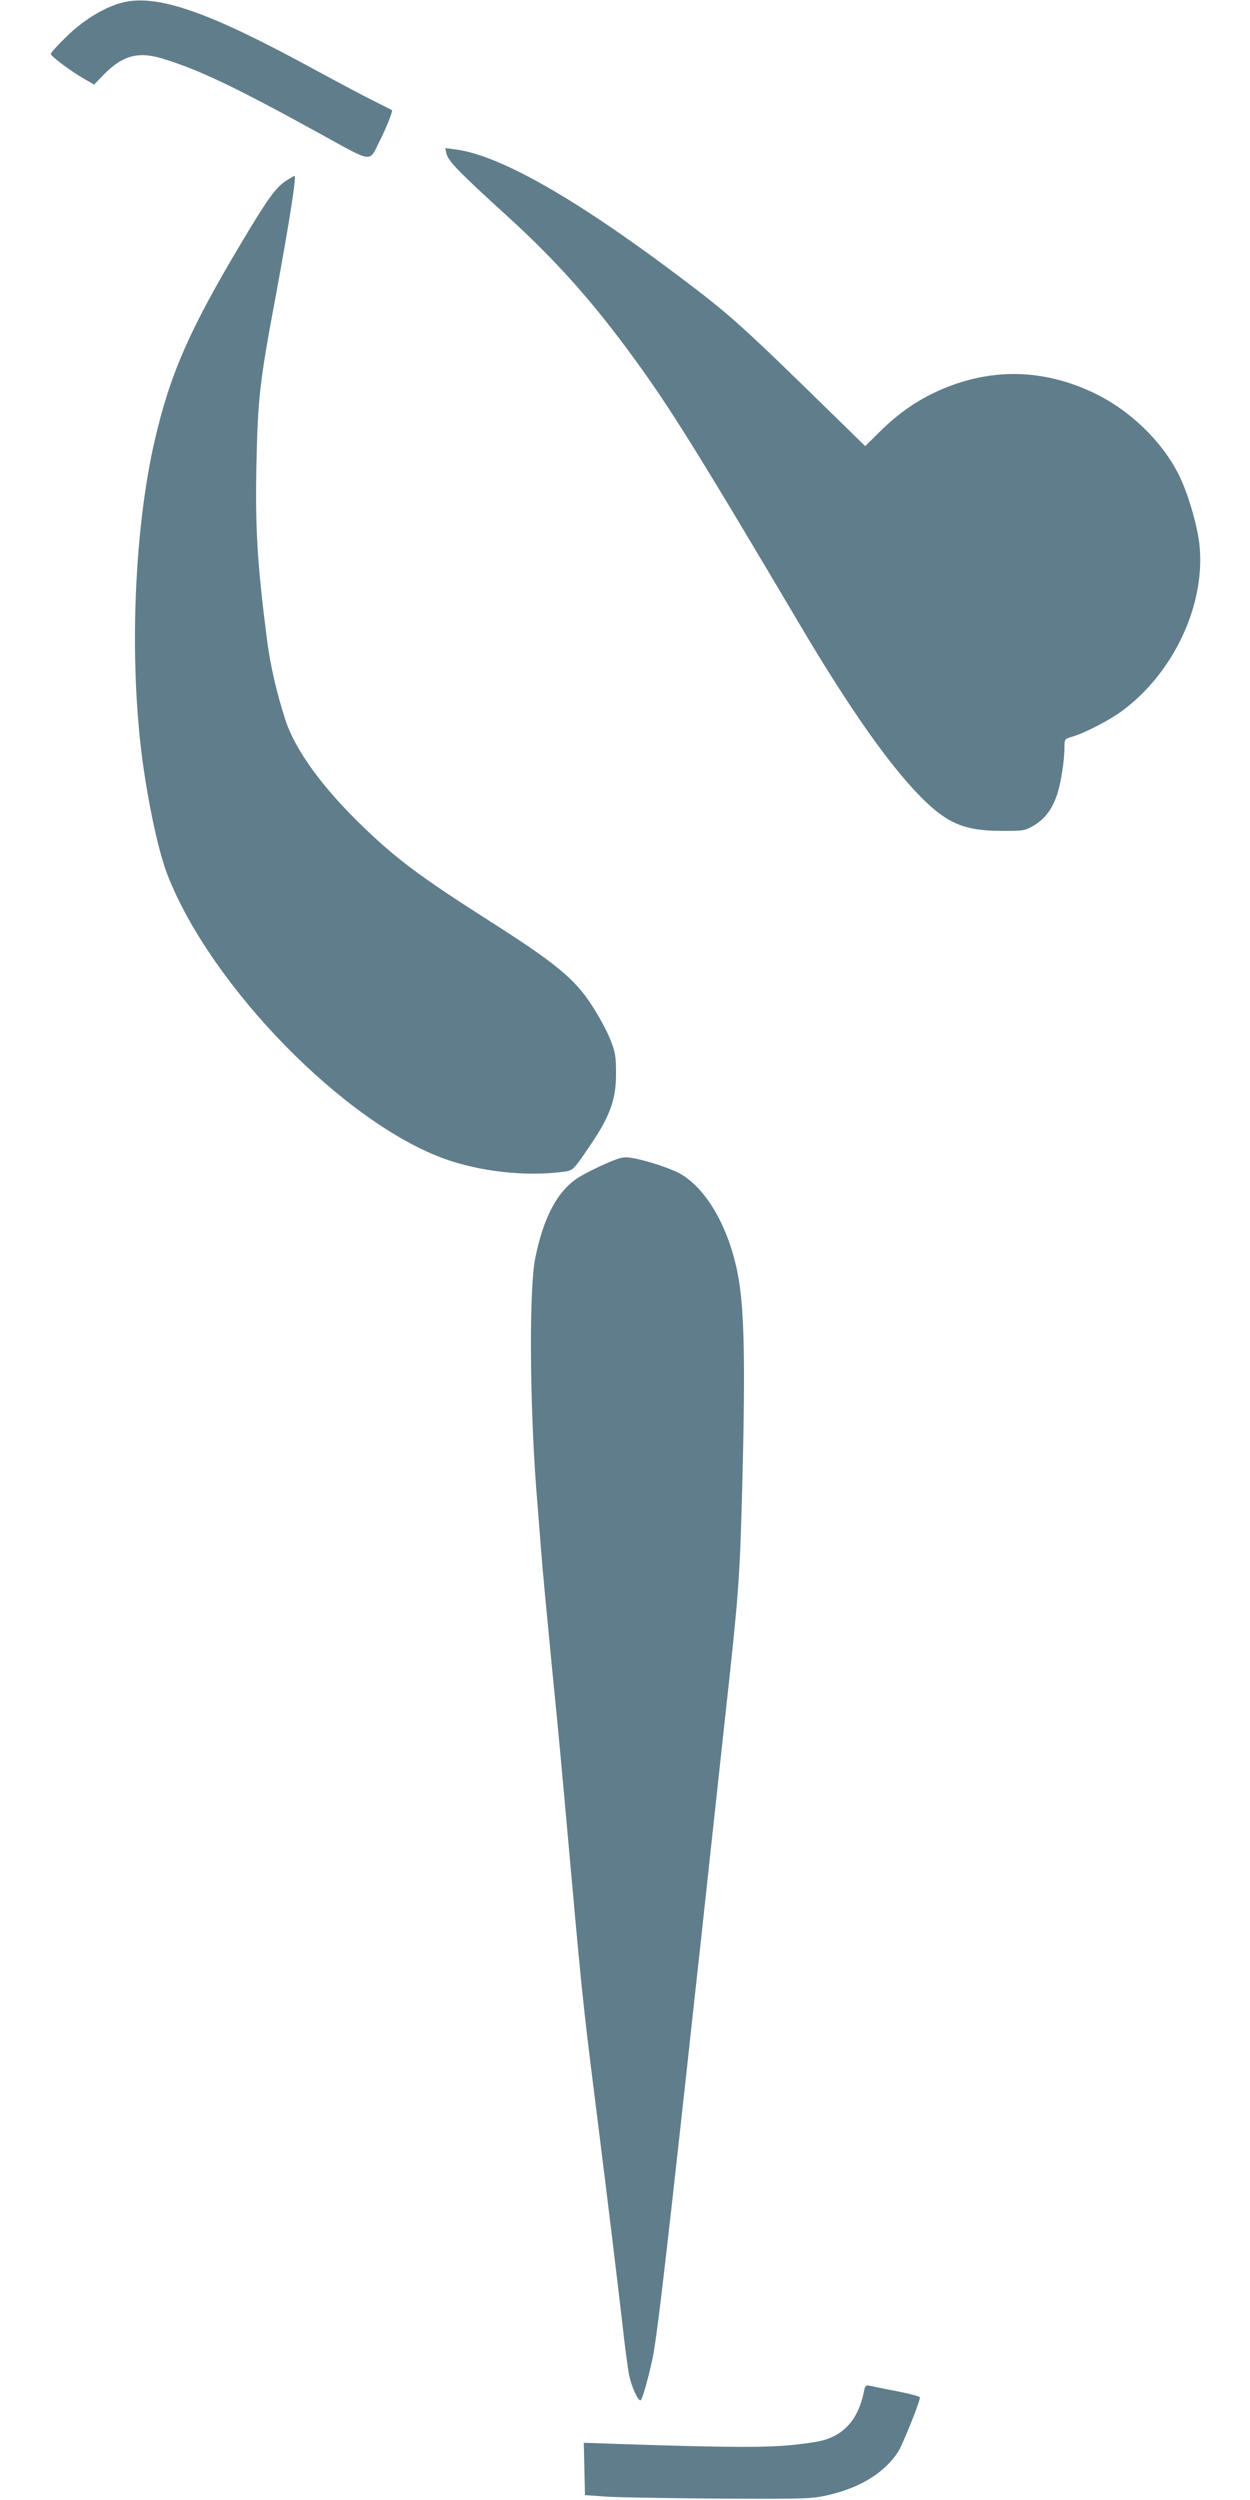
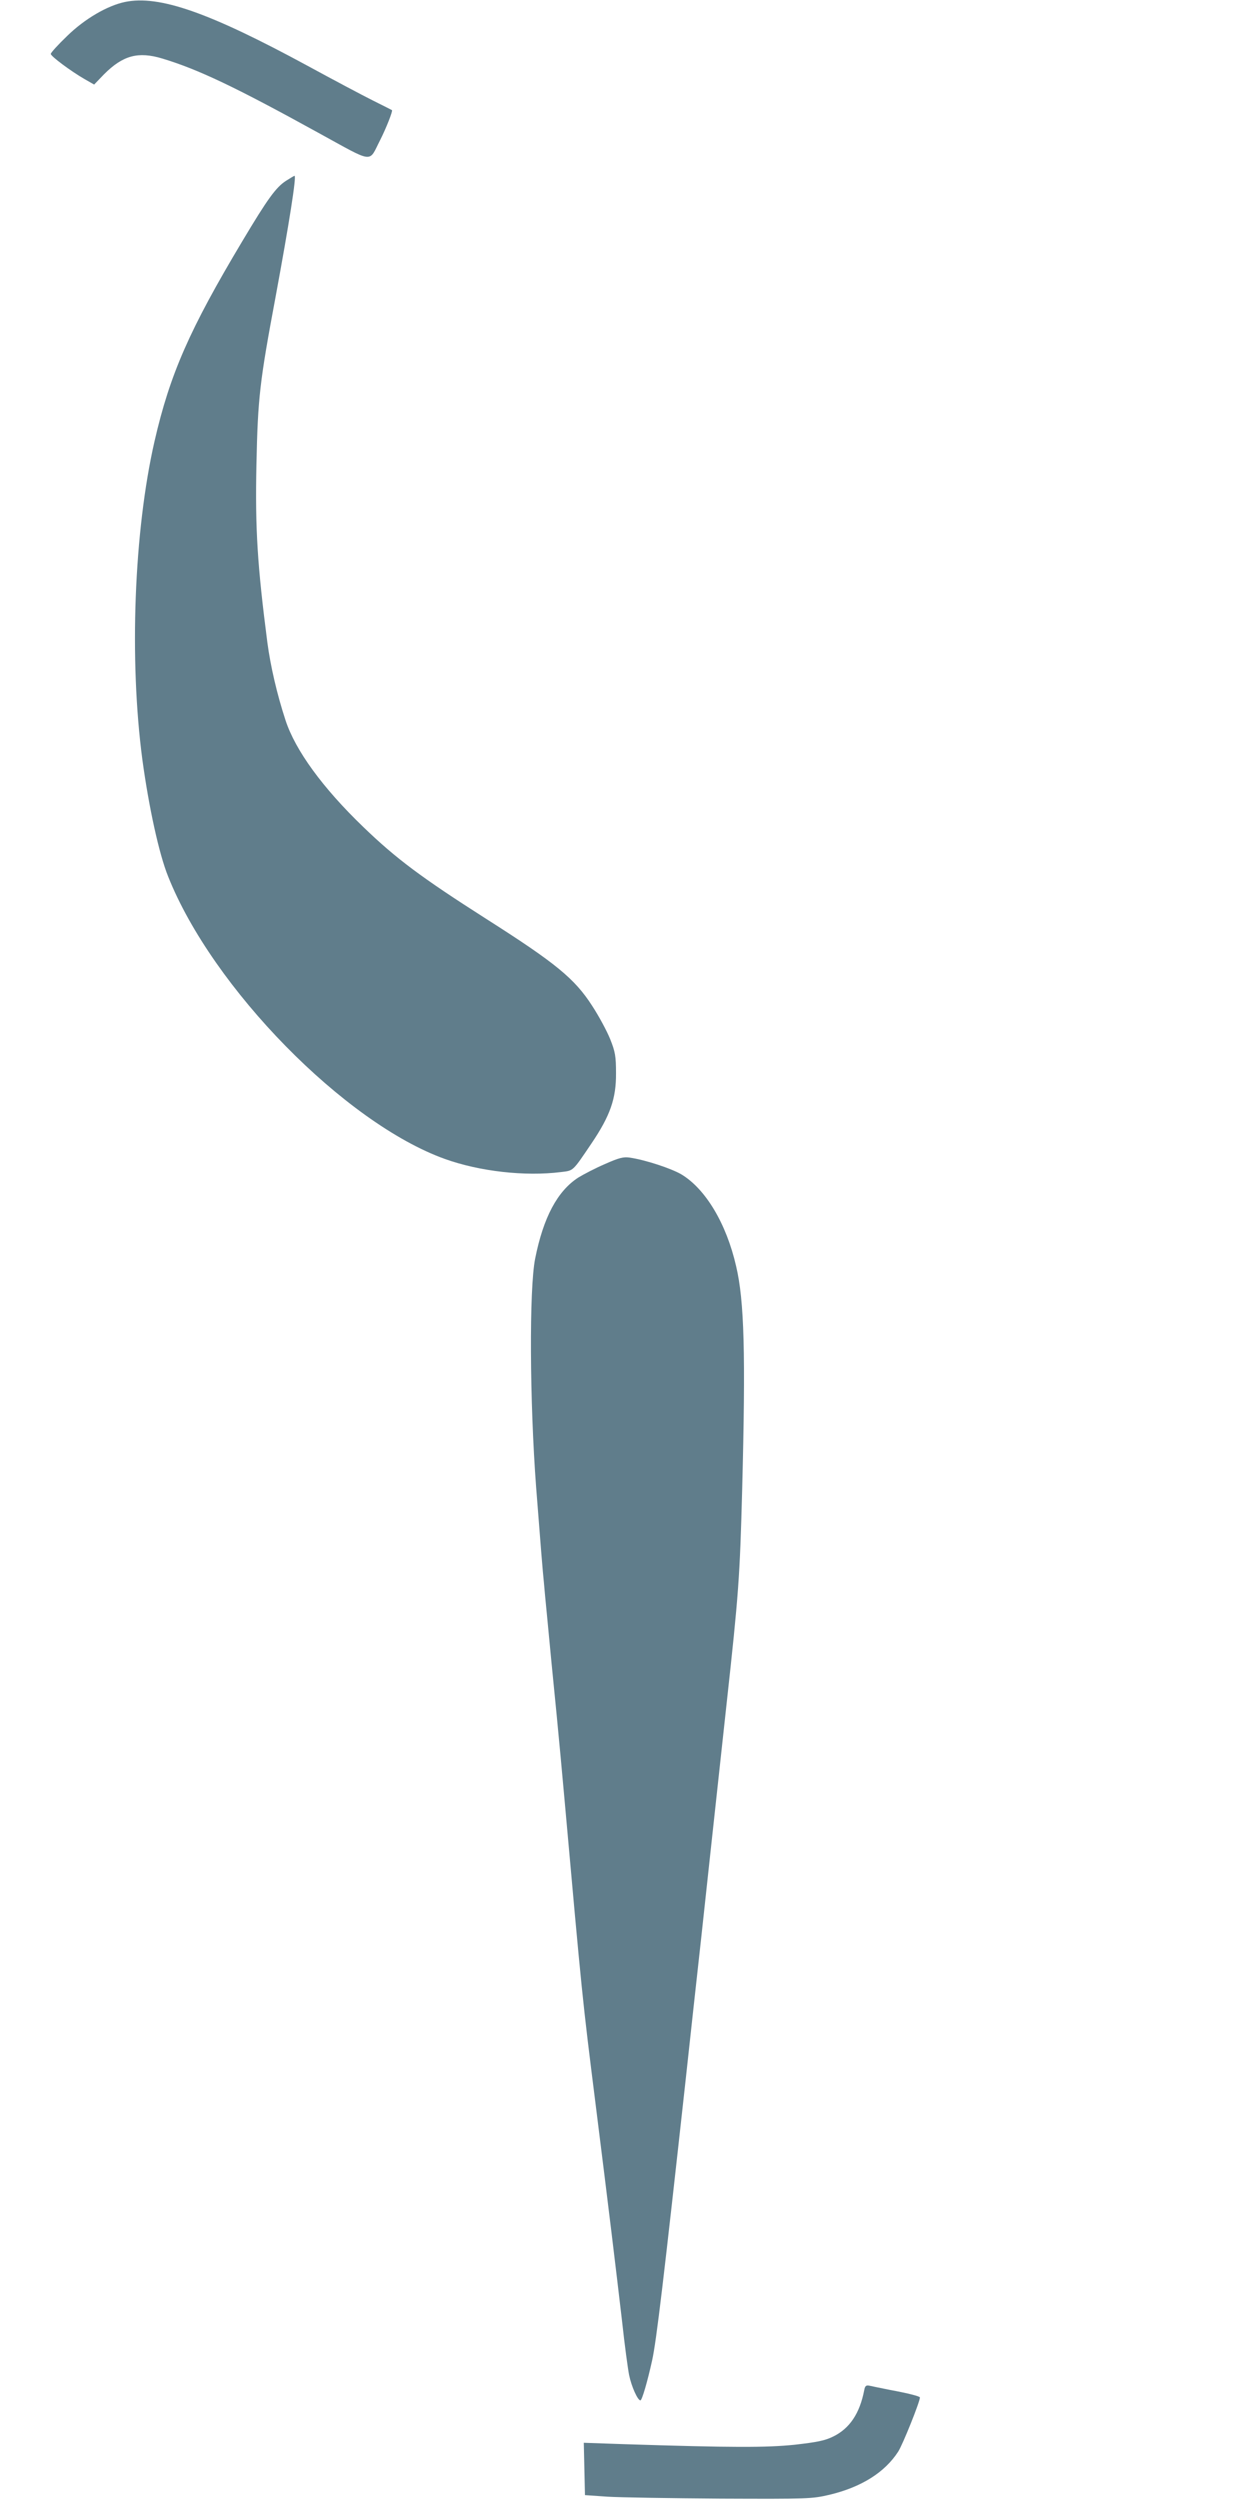
<svg xmlns="http://www.w3.org/2000/svg" version="1.0" width="640pt" height="1280pt" viewBox="0 0 640 1280" preserveAspectRatio="xMidYMid meet">
  <g transform="translate(0,1280) scale(0.1,-0.1)" fill="#607d8b" stroke="none">
    <path d="M640 12790 c-91 -19 -207 -87 -296 -174 -46 -44 -84 -86 -84 -92 0 -12 102 -88 173 -129 l49 -28 51 53 c96 96 174 118 299 80 182 -55 372 -145 798 -380 290 -159 256 -155 316 -38 31 61 66 150 61 154 -1 1 -45 23 -97 49 -52 26 -203 106 -335 178 -505 274 -760 363 -935 327z" />
-     <path d="M2286 12013 c8 -37 67 -97 305 -314 255 -231 446 -446 659 -739 182 -250 328 -484 855 -1375 243 -410 446 -699 607 -863 135 -137 226 -176 413 -176 113 -1 123 1 166 26 56 33 92 79 118 150 21 56 41 180 41 252 0 42 1 43 43 55 63 19 187 83 252 131 269 199 432 554 395 861 -13 102 -60 260 -105 349 -88 176 -260 339 -449 425 -268 123 -542 120 -810 -9 -98 -48 -187 -112 -273 -198 l-73 -72 -118 115 c-524 513 -567 552 -842 759 -529 398 -914 616 -1138 645 l-53 7 7 -29z" />
    <path d="M1464 11874 c-51 -33 -94 -92 -224 -310 -269 -450 -370 -679 -449 -1024 -105 -460 -130 -1117 -62 -1630 33 -242 85 -482 132 -598 227 -571 905 -1262 1417 -1446 179 -64 410 -90 594 -67 65 8 58 1 156 146 96 142 127 230 126 360 0 87 -4 110 -30 175 -17 42 -58 118 -92 170 -90 140 -187 219 -542 445 -334 213 -462 309 -629 470 -210 202 -349 394 -399 547 -44 134 -77 278 -93 398 -51 395 -63 581 -56 912 7 341 17 425 98 858 70 379 108 620 97 620 -2 0 -22 -12 -44 -26z" />
    <path d="M3097 6840 c-49 -21 -110 -53 -136 -69 -107 -69 -179 -204 -221 -415 -31 -155 -28 -732 5 -1171 23 -297 34 -434 40 -490 2 -27 9 -99 15 -160 18 -191 29 -304 50 -515 11 -113 29 -306 40 -430 91 -1016 91 -1019 159 -1560 72 -574 102 -825 136 -1115 13 -121 30 -245 36 -275 12 -59 44 -130 58 -130 8 0 36 96 60 205 22 100 59 413 172 1440 22 204 58 532 80 730 36 336 53 488 129 1190 62 565 68 649 80 1100 18 693 11 964 -31 1142 -50 219 -157 396 -280 470 -53 31 -184 74 -264 86 -33 5 -56 -1 -128 -33z" />
    <path d="M4425 563 c-23 -120 -75 -197 -159 -238 -42 -21 -83 -29 -197 -42 -146 -15 -318 -15 -877 3 l-203 7 3 -134 3 -134 115 -8 c63 -4 324 -8 580 -10 450 -2 468 -1 558 20 162 39 282 114 351 221 24 38 111 255 111 277 0 6 -58 21 -155 39 -44 9 -90 18 -102 21 -18 4 -24 0 -28 -22z" />
  </g>
</svg>